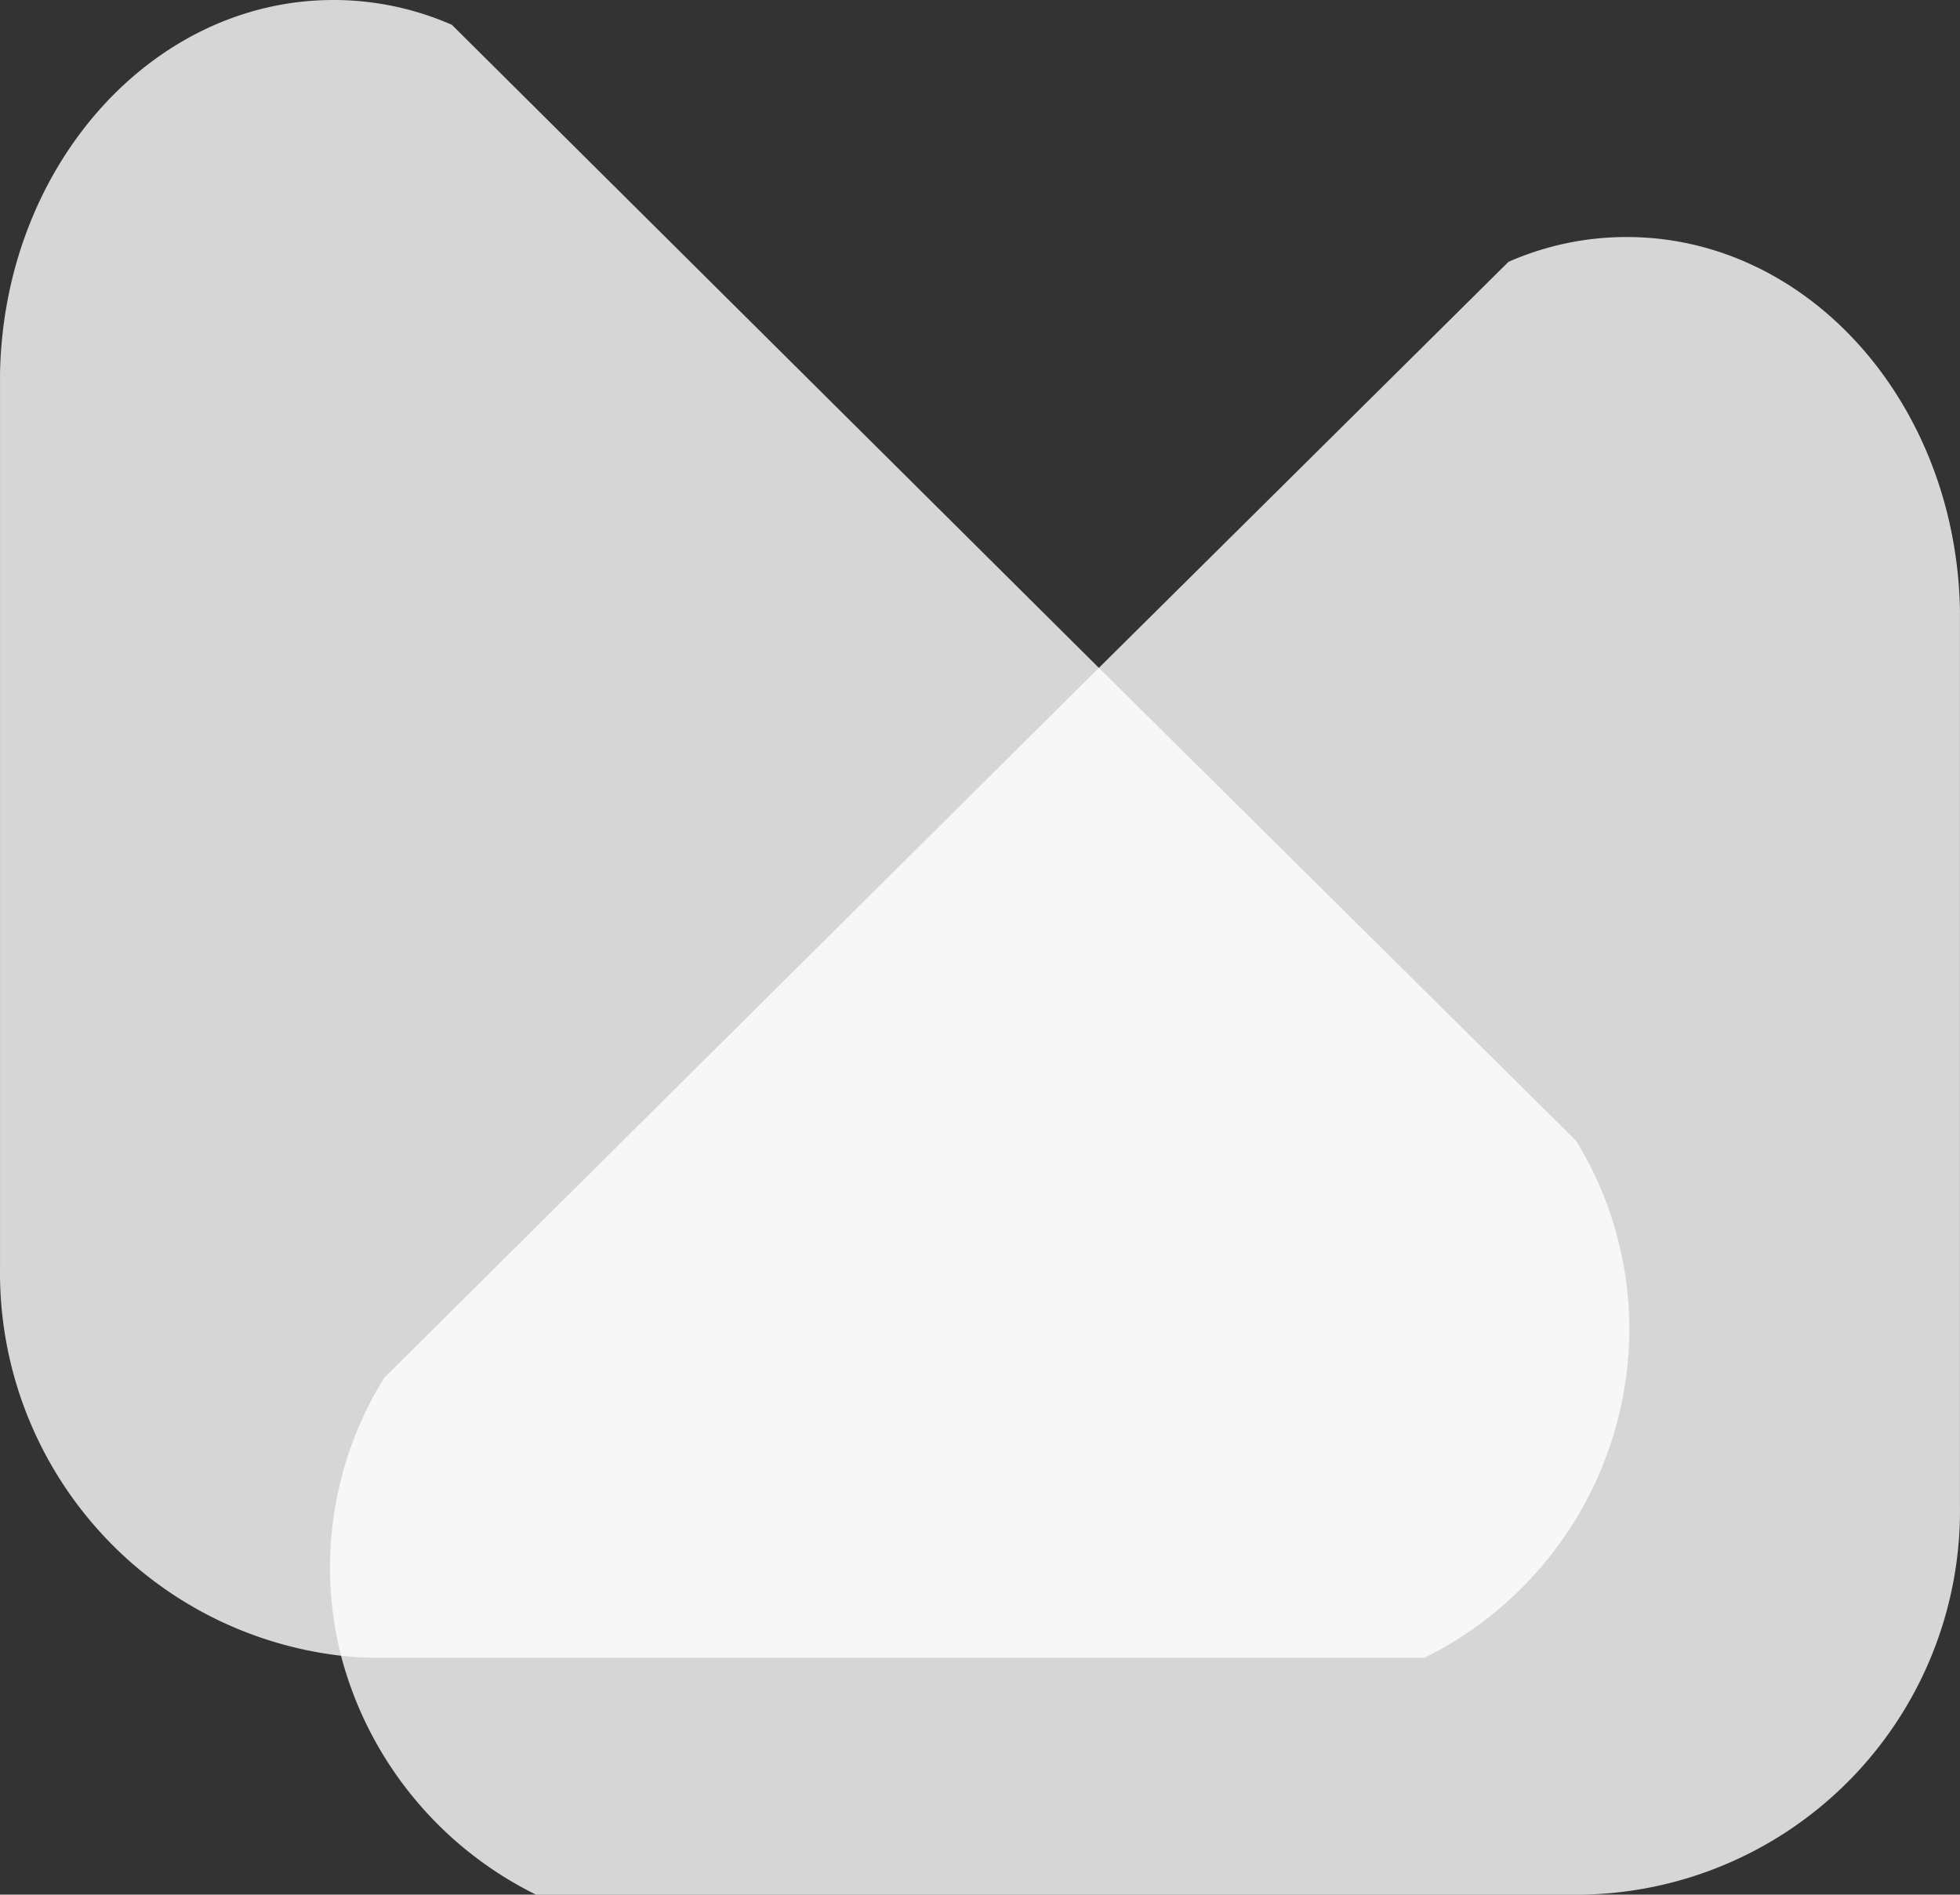
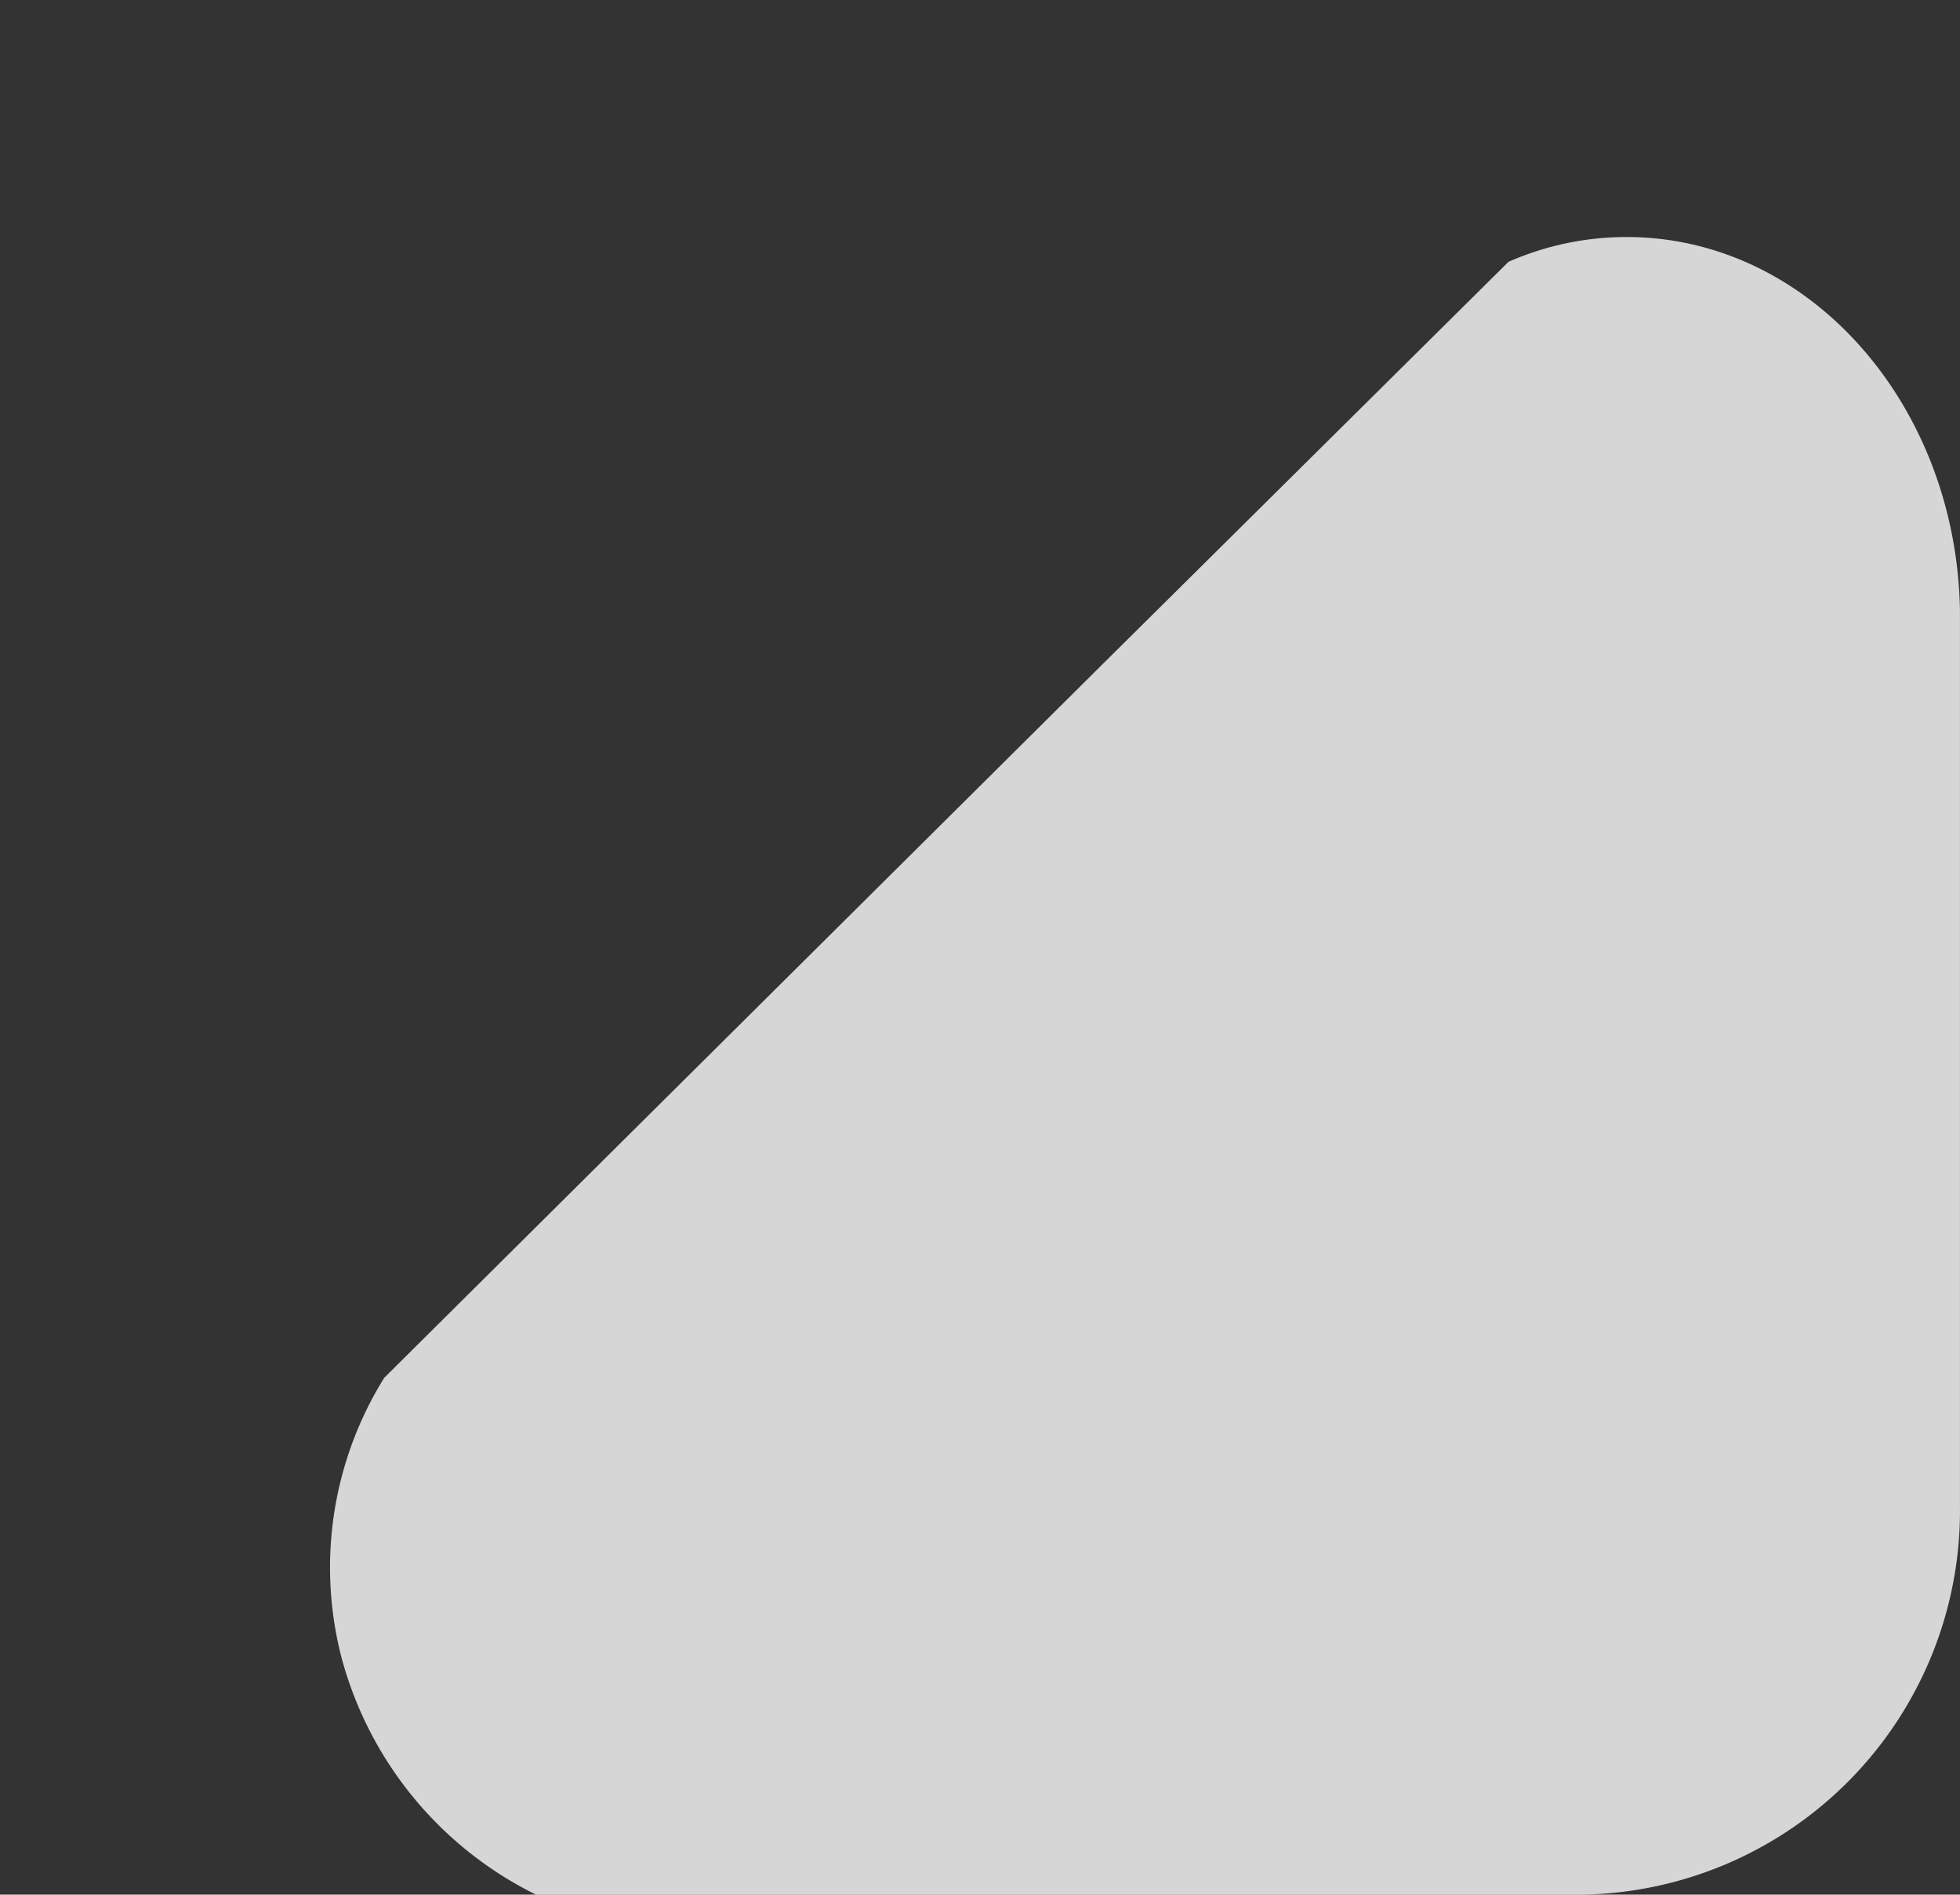
<svg xmlns="http://www.w3.org/2000/svg" viewBox="-0.001 -3.5763505934482964e-7 103.453 100">
  <rect x="-0.001" y="-3.5763505934482964e-7" width="103.453" height="100" fill="#333333" stroke="none" />
-   <path d="M83.19 60.21L58 35.25 23.85 1.31A15.55 15.55 0 0 0 17.6 0C8 0 .2 8.79 0 19.72V67a20.34 20.34 0 0 0 18 20.39 18.66 18.66 0 0 0 2 .11h55.18A19.41 19.41 0 0 0 86 70.2a19.06 19.06 0 0 0-2.81-9.99z" fill="#fff" opacity=".8" />
  <path d="M85.86 12.51a15.47 15.47 0 0 0-6.24 1.31L58 35.25 20.28 72.72A18.95 18.95 0 0 0 18 87.39 19.6 19.6 0 0 0 28.29 100h55.16a20.27 20.27 0 0 0 20-20.53V32.23c-.19-10.93-7.99-19.72-17.59-19.72z" fill="#fff" opacity=".8" />
</svg>